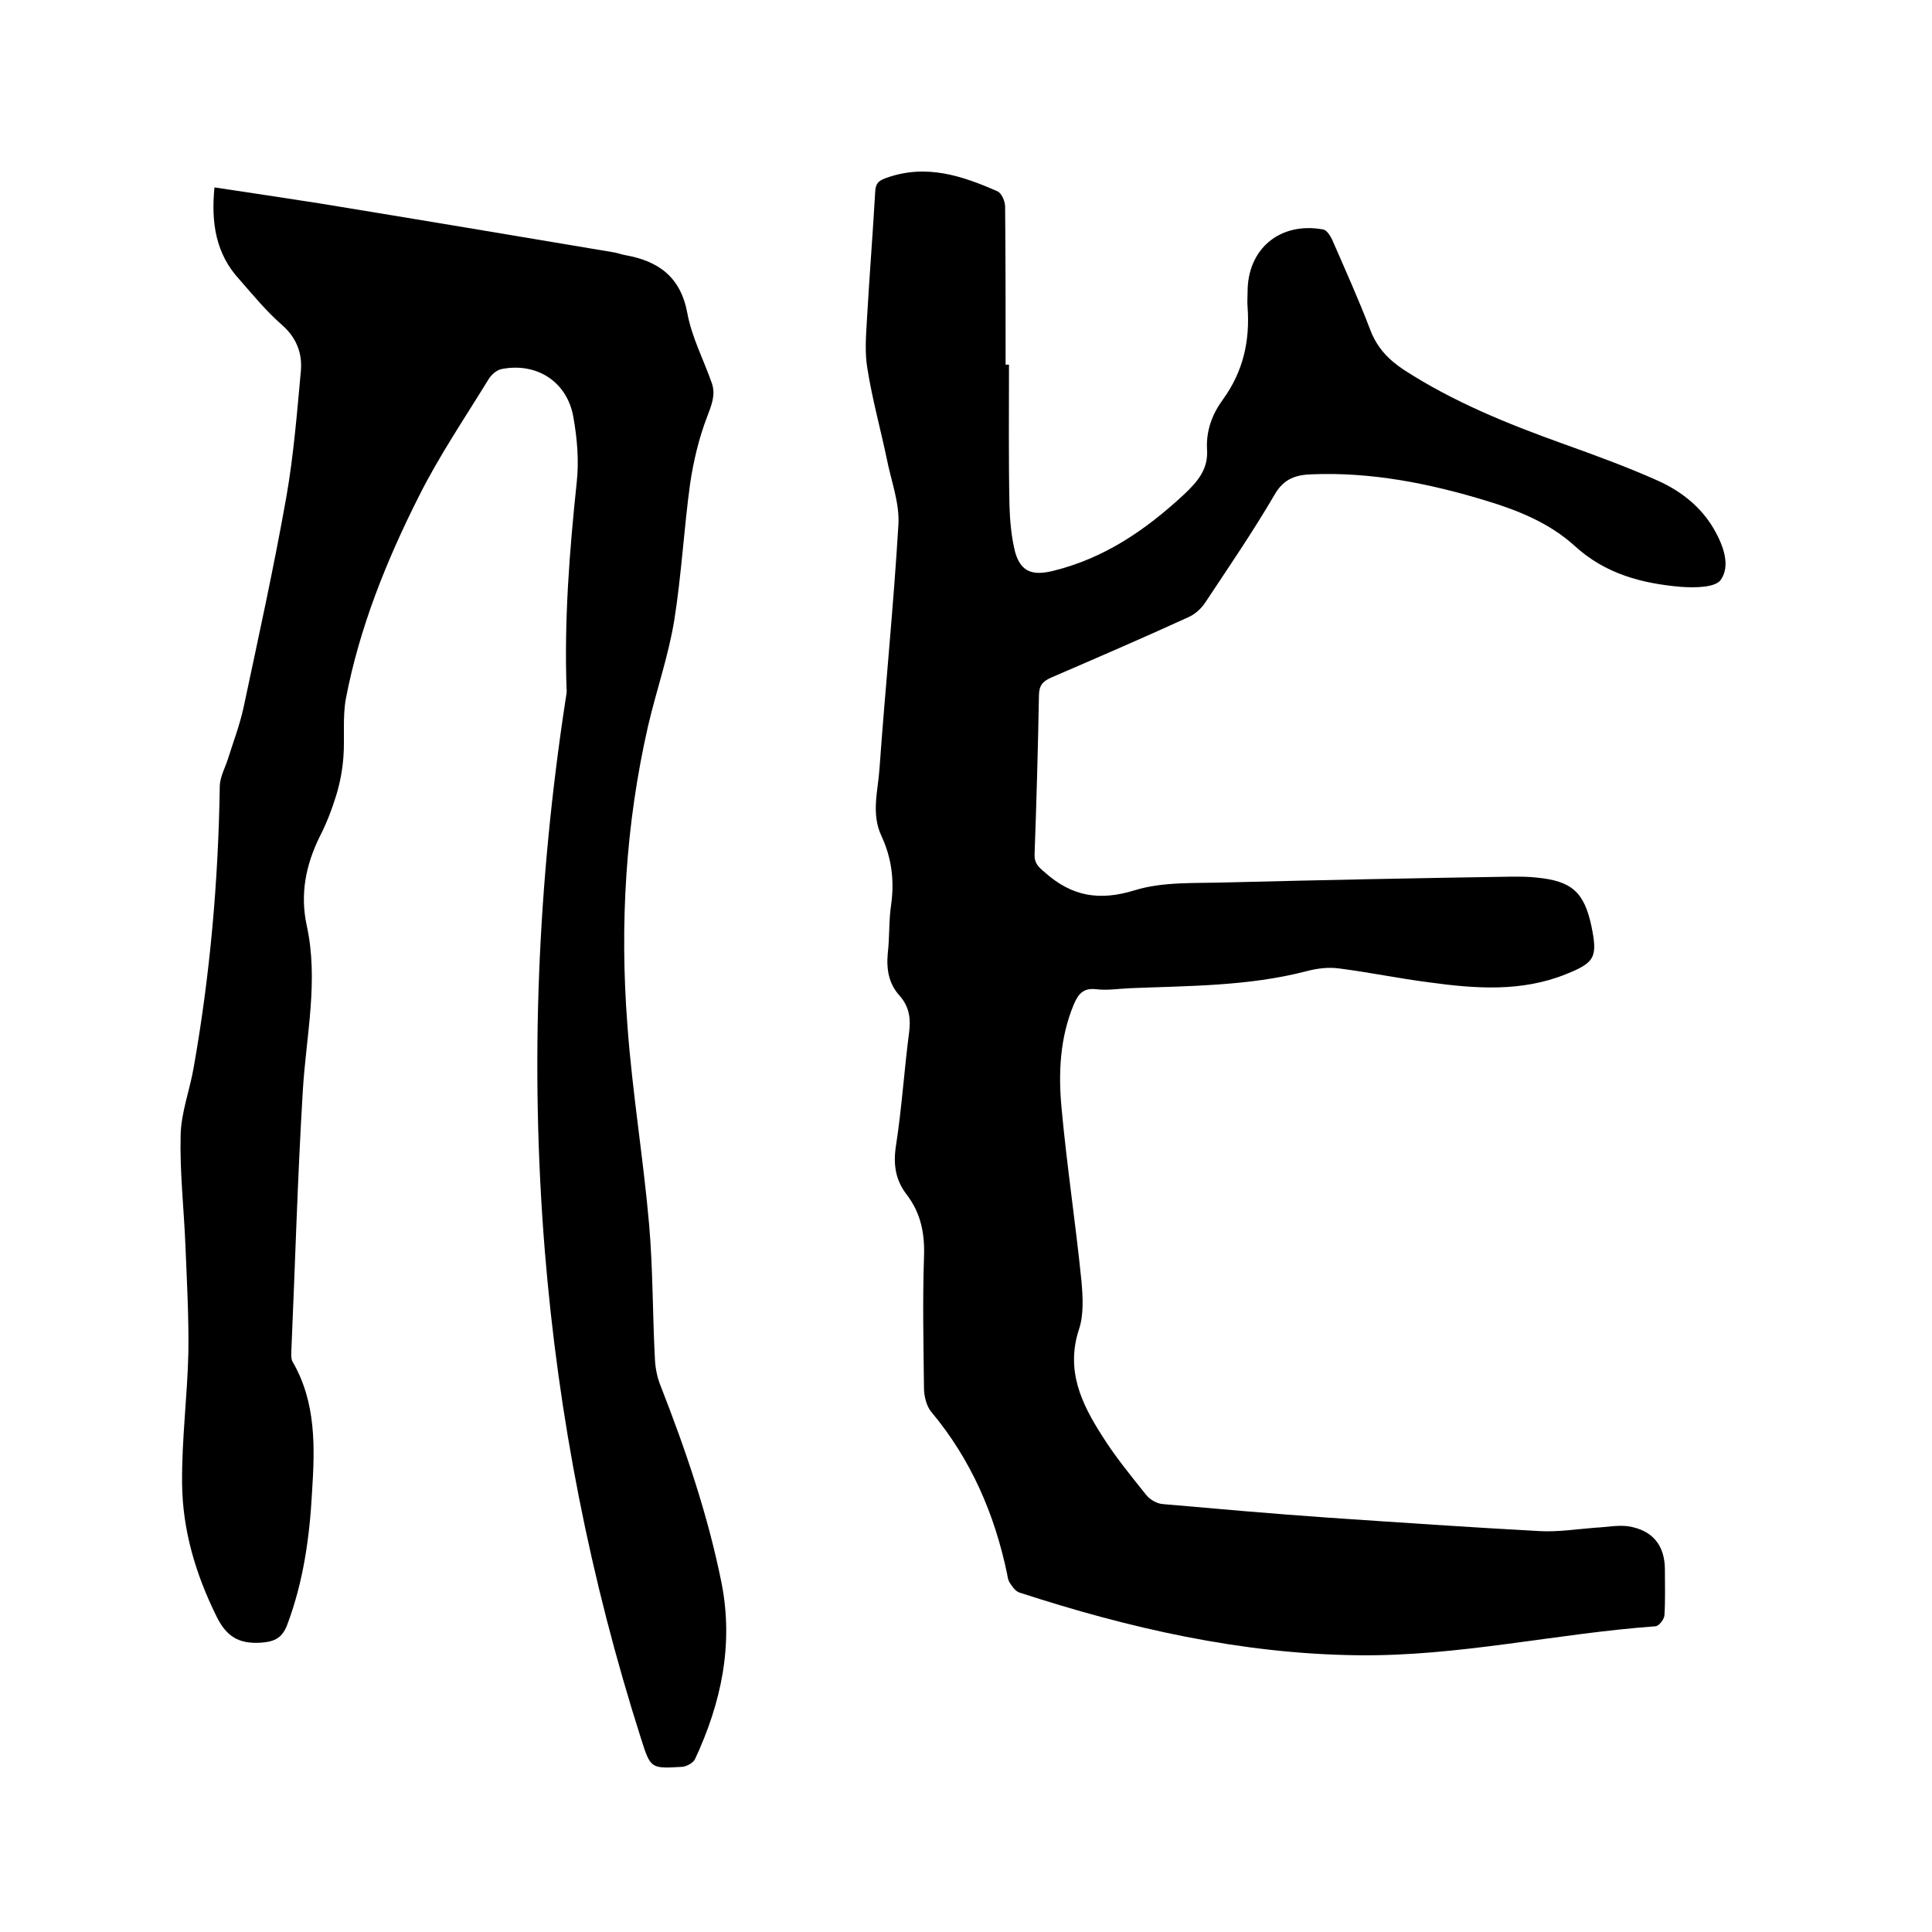
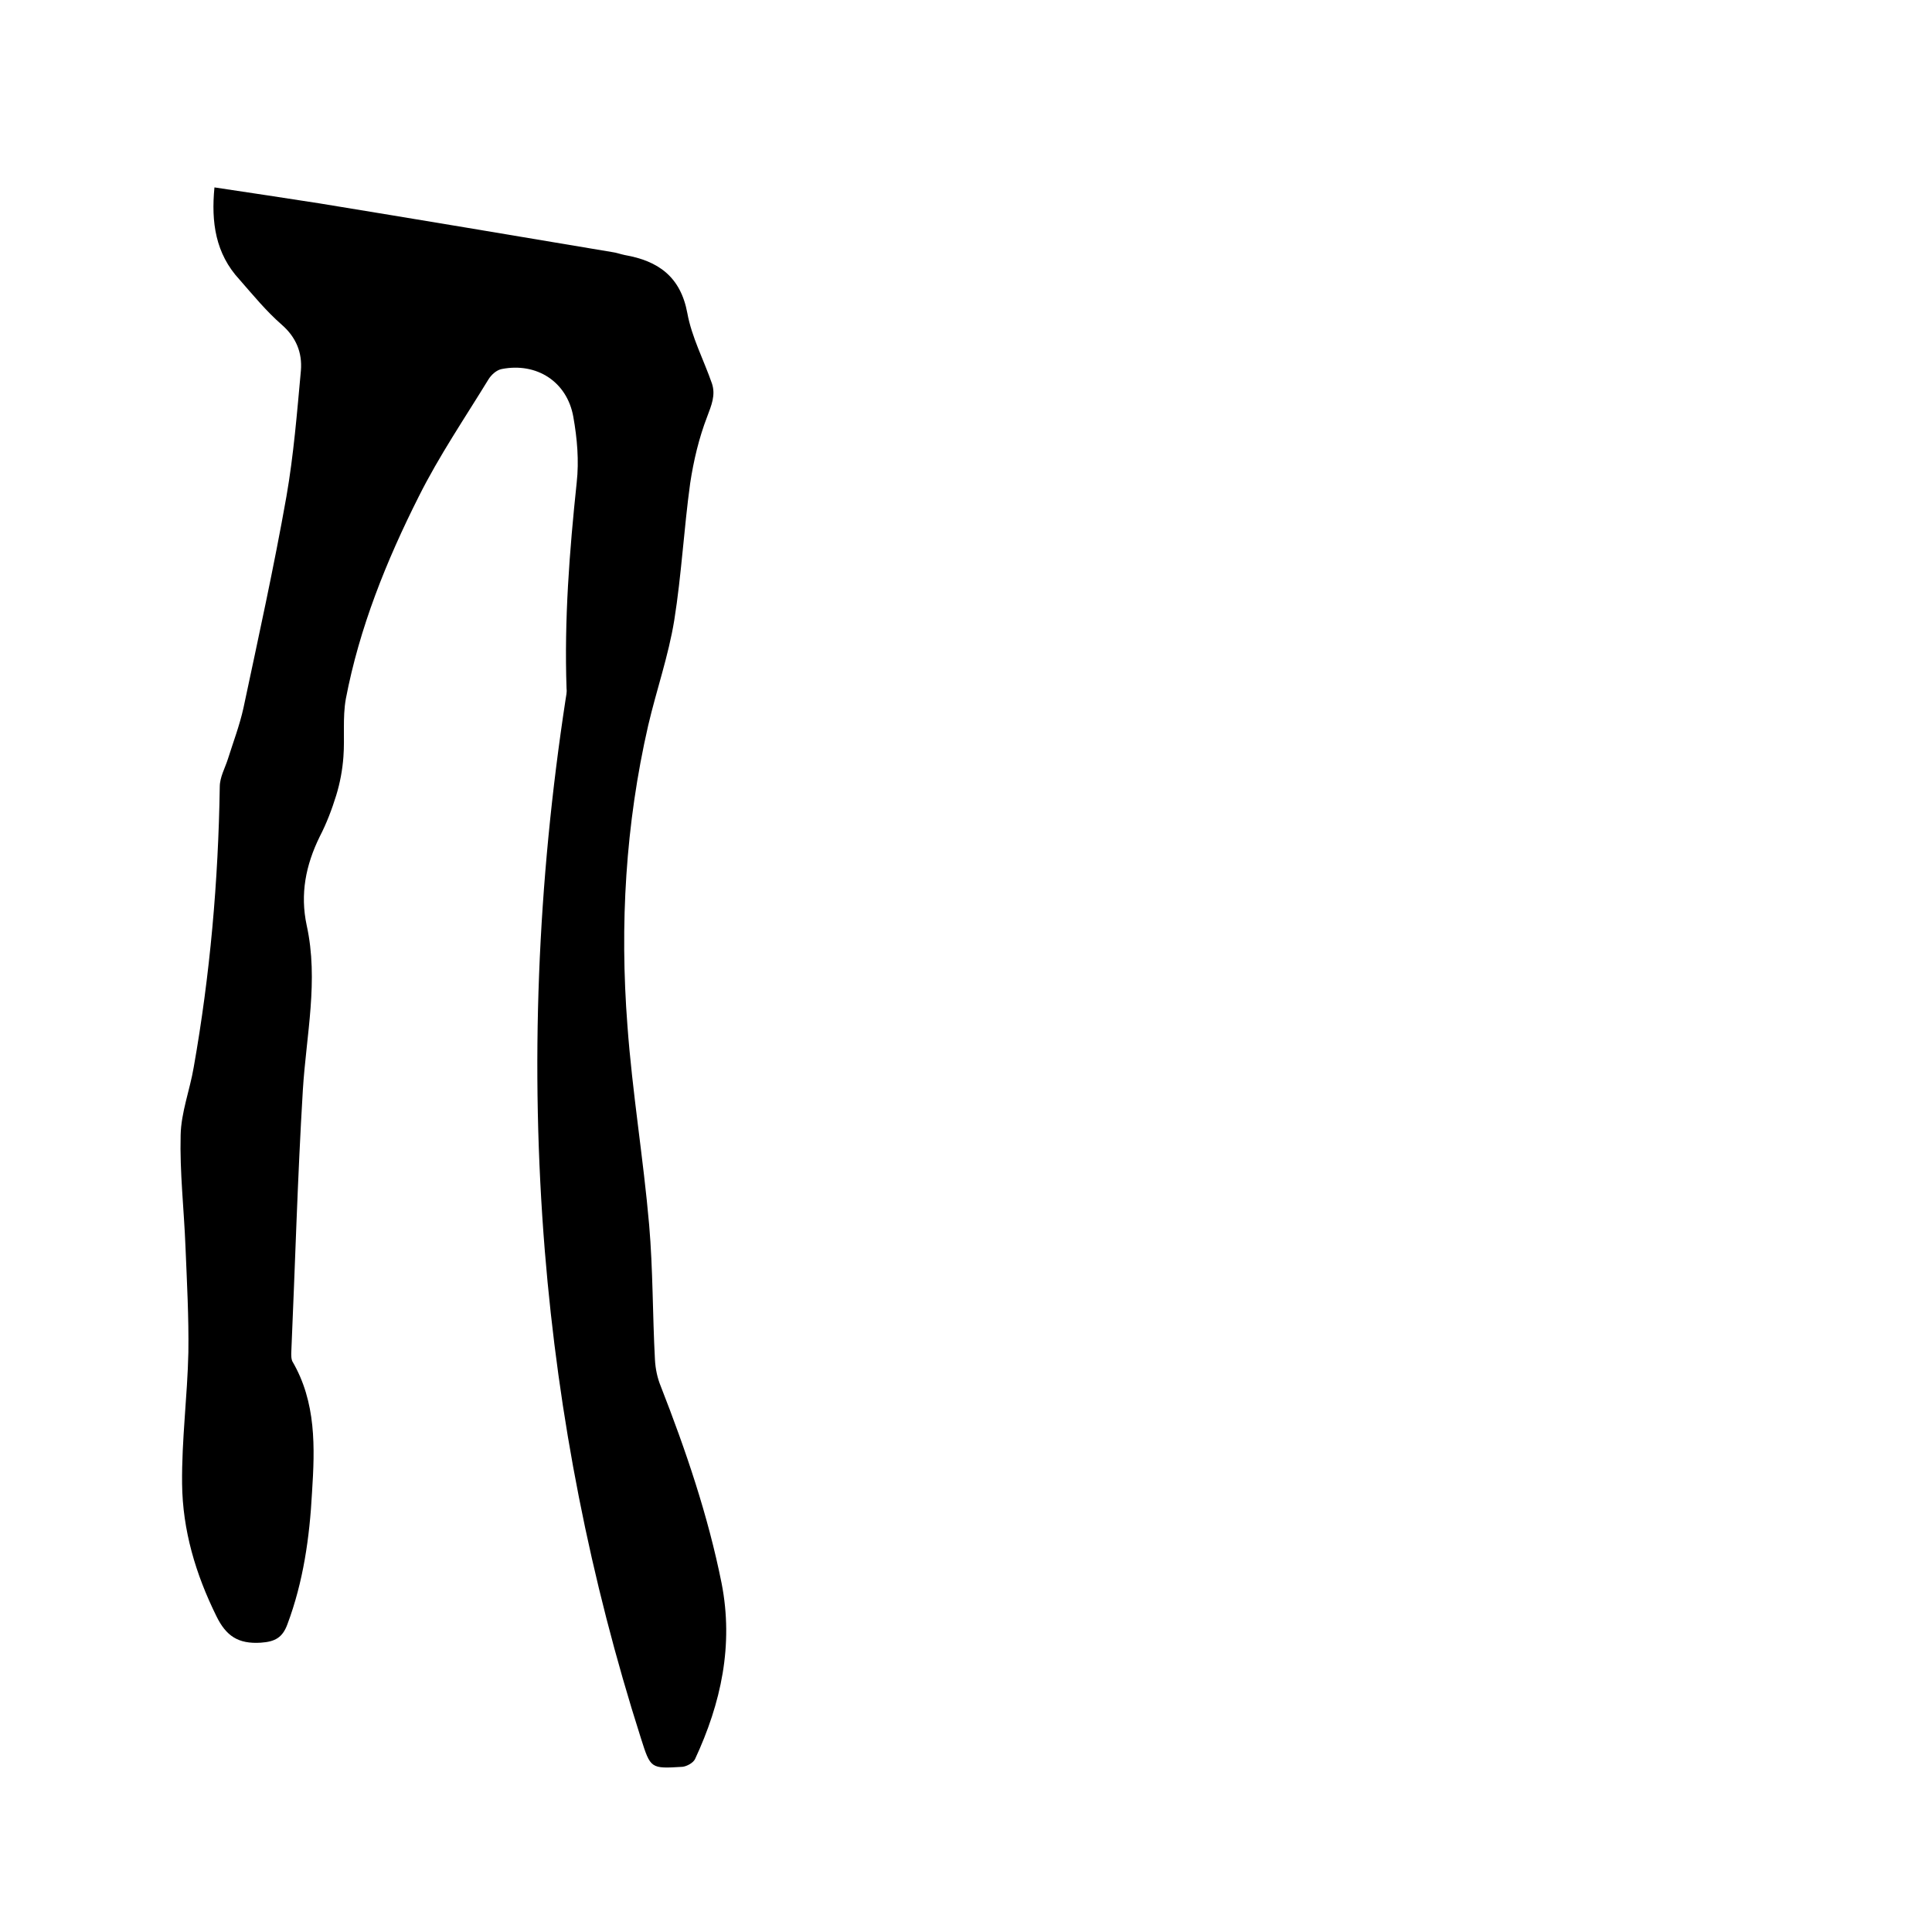
<svg xmlns="http://www.w3.org/2000/svg" enable-background="new 0 0 400 400" viewBox="0 0 400 400">
-   <path d="m208.9 75.5c0 9.7-.1 19.5.1 29.2.1 3.2.4 6.6 1.2 9.7 1.2 4.1 3.7 4.8 7.8 3.8 10.6-2.6 19.1-8.4 27-15.7 3-2.8 5.2-5.4 4.9-9.5-.2-3.9 1.1-7.3 3.3-10.3 4.2-5.8 5.6-12.1 5.1-19.1-.1-1.1 0-2.1 0-3.2 0-8.9 6.7-14.5 15.6-12.9.8.1 1.5 1.3 1.9 2.1 2.7 6.2 5.5 12.4 7.9 18.7 1.4 3.7 3.8 6.2 7 8.3 10.2 6.6 21.3 11.1 32.7 15.2 6.7 2.4 13.3 4.8 19.8 7.7 4.9 2.2 9.1 5.5 11.8 10.3 1.8 3.2 3.3 7.3 1.3 10.2-1.1 1.7-5.5 1.7-8.3 1.5-8.1-.7-15.7-2.7-22-8.5-5.2-4.7-11.6-7.3-18.2-9.3-11.8-3.6-23.8-6-36.2-5.5-3.3.1-5.8.9-7.7 4.2-4.5 7.7-9.5 15-14.4 22.4-.8 1.2-2.1 2.4-3.5 3-9.4 4.3-18.9 8.4-28.4 12.5-1.8.8-2.5 1.7-2.5 3.8-.2 10.9-.5 21.8-.9 32.7-.1 1.9.8 2.7 2.1 3.8 5.6 5 11.3 6 18.7 3.7 5.9-1.8 12.5-1.4 18.8-1.6 19.8-.5 39.6-.9 59.3-1.2 1.7 0 3.4 0 5.1.2 7.2.7 9.8 3 11.3 10.1 1.3 6.4.7 7.5-5.3 9.9-9.2 3.7-18.7 3-28.2 1.7-6.3-.8-12.5-2.1-18.8-2.9-2.2-.3-4.6 0-6.8.6-12 3.1-24.3 3-36.5 3.5-2.3.1-4.7.5-7 .2-2.7-.3-3.7 1.1-4.6 3.2-2.9 7-3.2 14.3-2.5 21.6 1.1 11.9 2.9 23.7 4.1 35.6.3 3.3.5 7-.5 10-2.8 8.5.5 15.4 4.8 22.1 2.7 4.3 5.9 8.2 9.1 12.2.8 1 2.2 1.8 3.4 1.9 11.4 1 22.7 2 34.1 2.8 14.7 1 29.3 2 44 2.8 3.8.2 7.6-.4 11.4-.7 2.3-.1 4.7-.6 6.9-.3 5.1.8 7.6 4 7.6 9 0 3.2.1 6.4-.1 9.5-.1.8-1.1 2.1-1.8 2.2-20.7 1.5-41 6.3-61.9 6-24-.3-47.2-5.6-69.9-13-.8-.3-1.5-1.3-2-2.1-.3-.5-.4-1.2-.5-1.8-2.6-12.4-7.5-23.7-15.7-33.5-1-1.2-1.5-3.3-1.5-4.9-.1-9-.3-18 0-27 .2-4.9-.6-9.2-3.6-13.1-2.3-3-2.8-6.2-2.2-10.1 1.2-7.7 1.7-15.6 2.7-23.3.4-2.9.1-5.4-1.9-7.7-2.3-2.5-2.8-5.5-2.5-8.8.4-3.4.2-6.8.7-10.1.7-5 .1-9.7-2-14.2-2.2-4.7-.7-9.4-.4-14.1 1.2-16.8 2.9-33.5 3.9-50.3.3-4.5-1.5-9.1-2.4-13.7-1.3-6.2-3-12.3-4-18.6-.6-3.4-.3-6.9-.1-10.4.5-8.8 1.2-17.5 1.7-26.3.1-1.8.7-2.3 2.4-2.9 8.2-2.9 15.6-.4 22.9 2.8.9.4 1.6 2.1 1.6 3.2.1 10.9.1 21.8.1 32.7z" />
  <path d="m44.4 38.8c7.4 1.1 14.6 2.2 21.7 3.3 20.2 3.3 40.5 6.7 60.7 10.1.8.1 1.6.4 2.5.6 7 1.2 11.6 4.5 13 12 .9 5 3.4 9.7 5.1 14.6.8 2.4-.1 4.5-1 6.9-1.7 4.4-2.8 9.1-3.5 13.7-1.3 9.4-1.8 19-3.3 28.4-1.2 7.4-3.7 14.5-5.4 21.8-4.7 20.5-5.9 41.3-4.3 62.1 1 13.8 3.3 27.5 4.5 41.3.8 9.3.7 18.6 1.2 27.9.1 1.9.5 3.8 1.2 5.5 5.2 13.3 9.8 26.8 12.6 40.8 2.5 12.8-.1 24.8-5.5 36.4-.4.8-1.7 1.5-2.6 1.6-6.6.4-6.6.4-8.6-5.9-10.5-32.9-17.1-66.5-19.9-100.9-3.1-38.3-1.5-76.3 4.3-114.2.1-.7.3-1.5.2-2.2-.5-14.3.6-28.5 2.1-42.7.5-4.5.1-9.1-.7-13.6-1.3-7.3-7.6-11.3-14.8-9.9-1.1.2-2.2 1.2-2.8 2.2-4.9 8-10.2 15.8-14.4 24.2-6.7 13.3-12.3 27.2-15.1 41.9-.7 3.9-.2 8-.5 12-.2 2.7-.7 5.4-1.5 8-.9 2.9-2 5.8-3.4 8.5-2.9 5.9-4.1 11.9-2.7 18.4 2.5 11.4-.1 22.7-.8 34.1-1.1 18.2-1.6 36.3-2.4 54.5 0 .5 0 1.1.2 1.6 5 8.5 4.7 17.9 4.1 27.2-.5 9.3-1.8 18.5-5.1 27.3-1 2.7-2.5 3.6-5.5 3.8-4.7.3-7.2-1.4-9.2-5.5-4.3-8.7-7-17.8-7.1-27.4-.1-9.1 1.1-18.1 1.3-27.2.1-7.3-.3-14.6-.6-21.9-.3-7.7-1.2-15.4-1-23.1.1-4.7 1.9-9.3 2.7-14 3.4-19.2 5.1-38.6 5.4-58.1 0-2 1.1-3.9 1.7-5.8 1.1-3.5 2.4-6.9 3.2-10.5 3.1-14.6 6.3-29.1 8.9-43.8 1.5-8.6 2.2-17.4 3-26.1.3-3.7-1-6.9-4-9.5-3.2-2.8-5.9-6.1-8.7-9.3-5-5.4-5.9-11.9-5.2-19.1z" />
</svg>